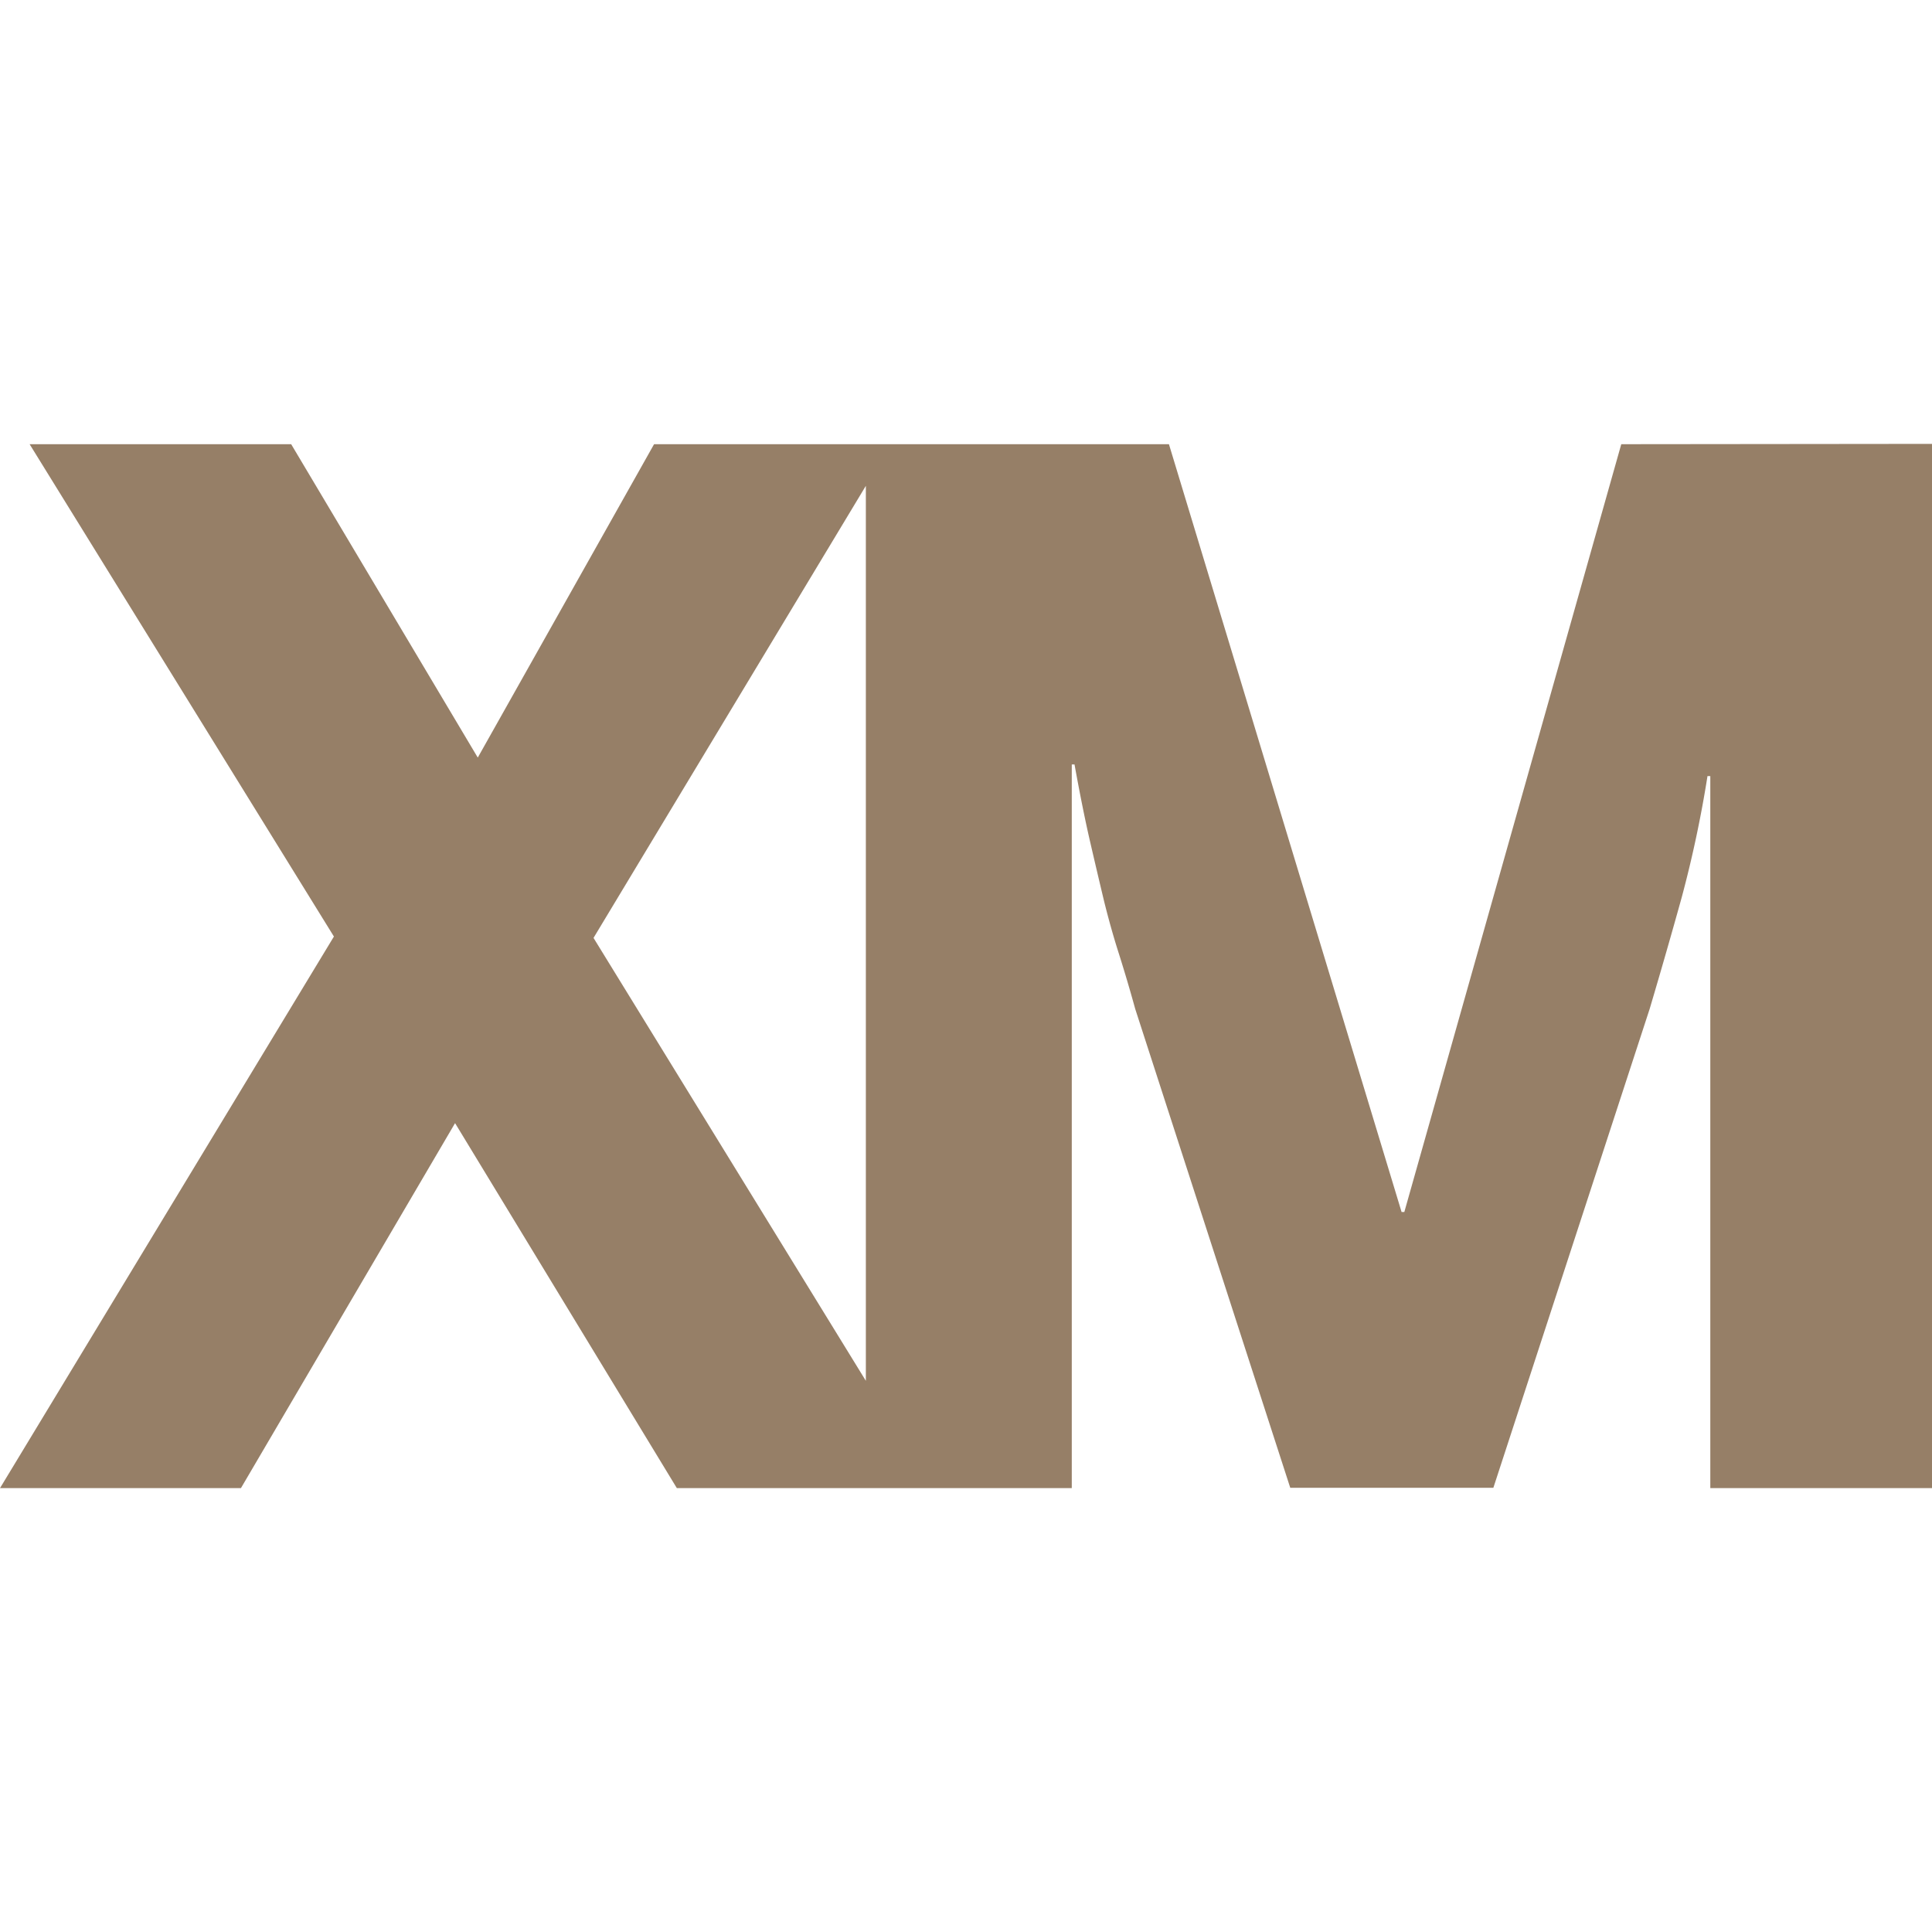
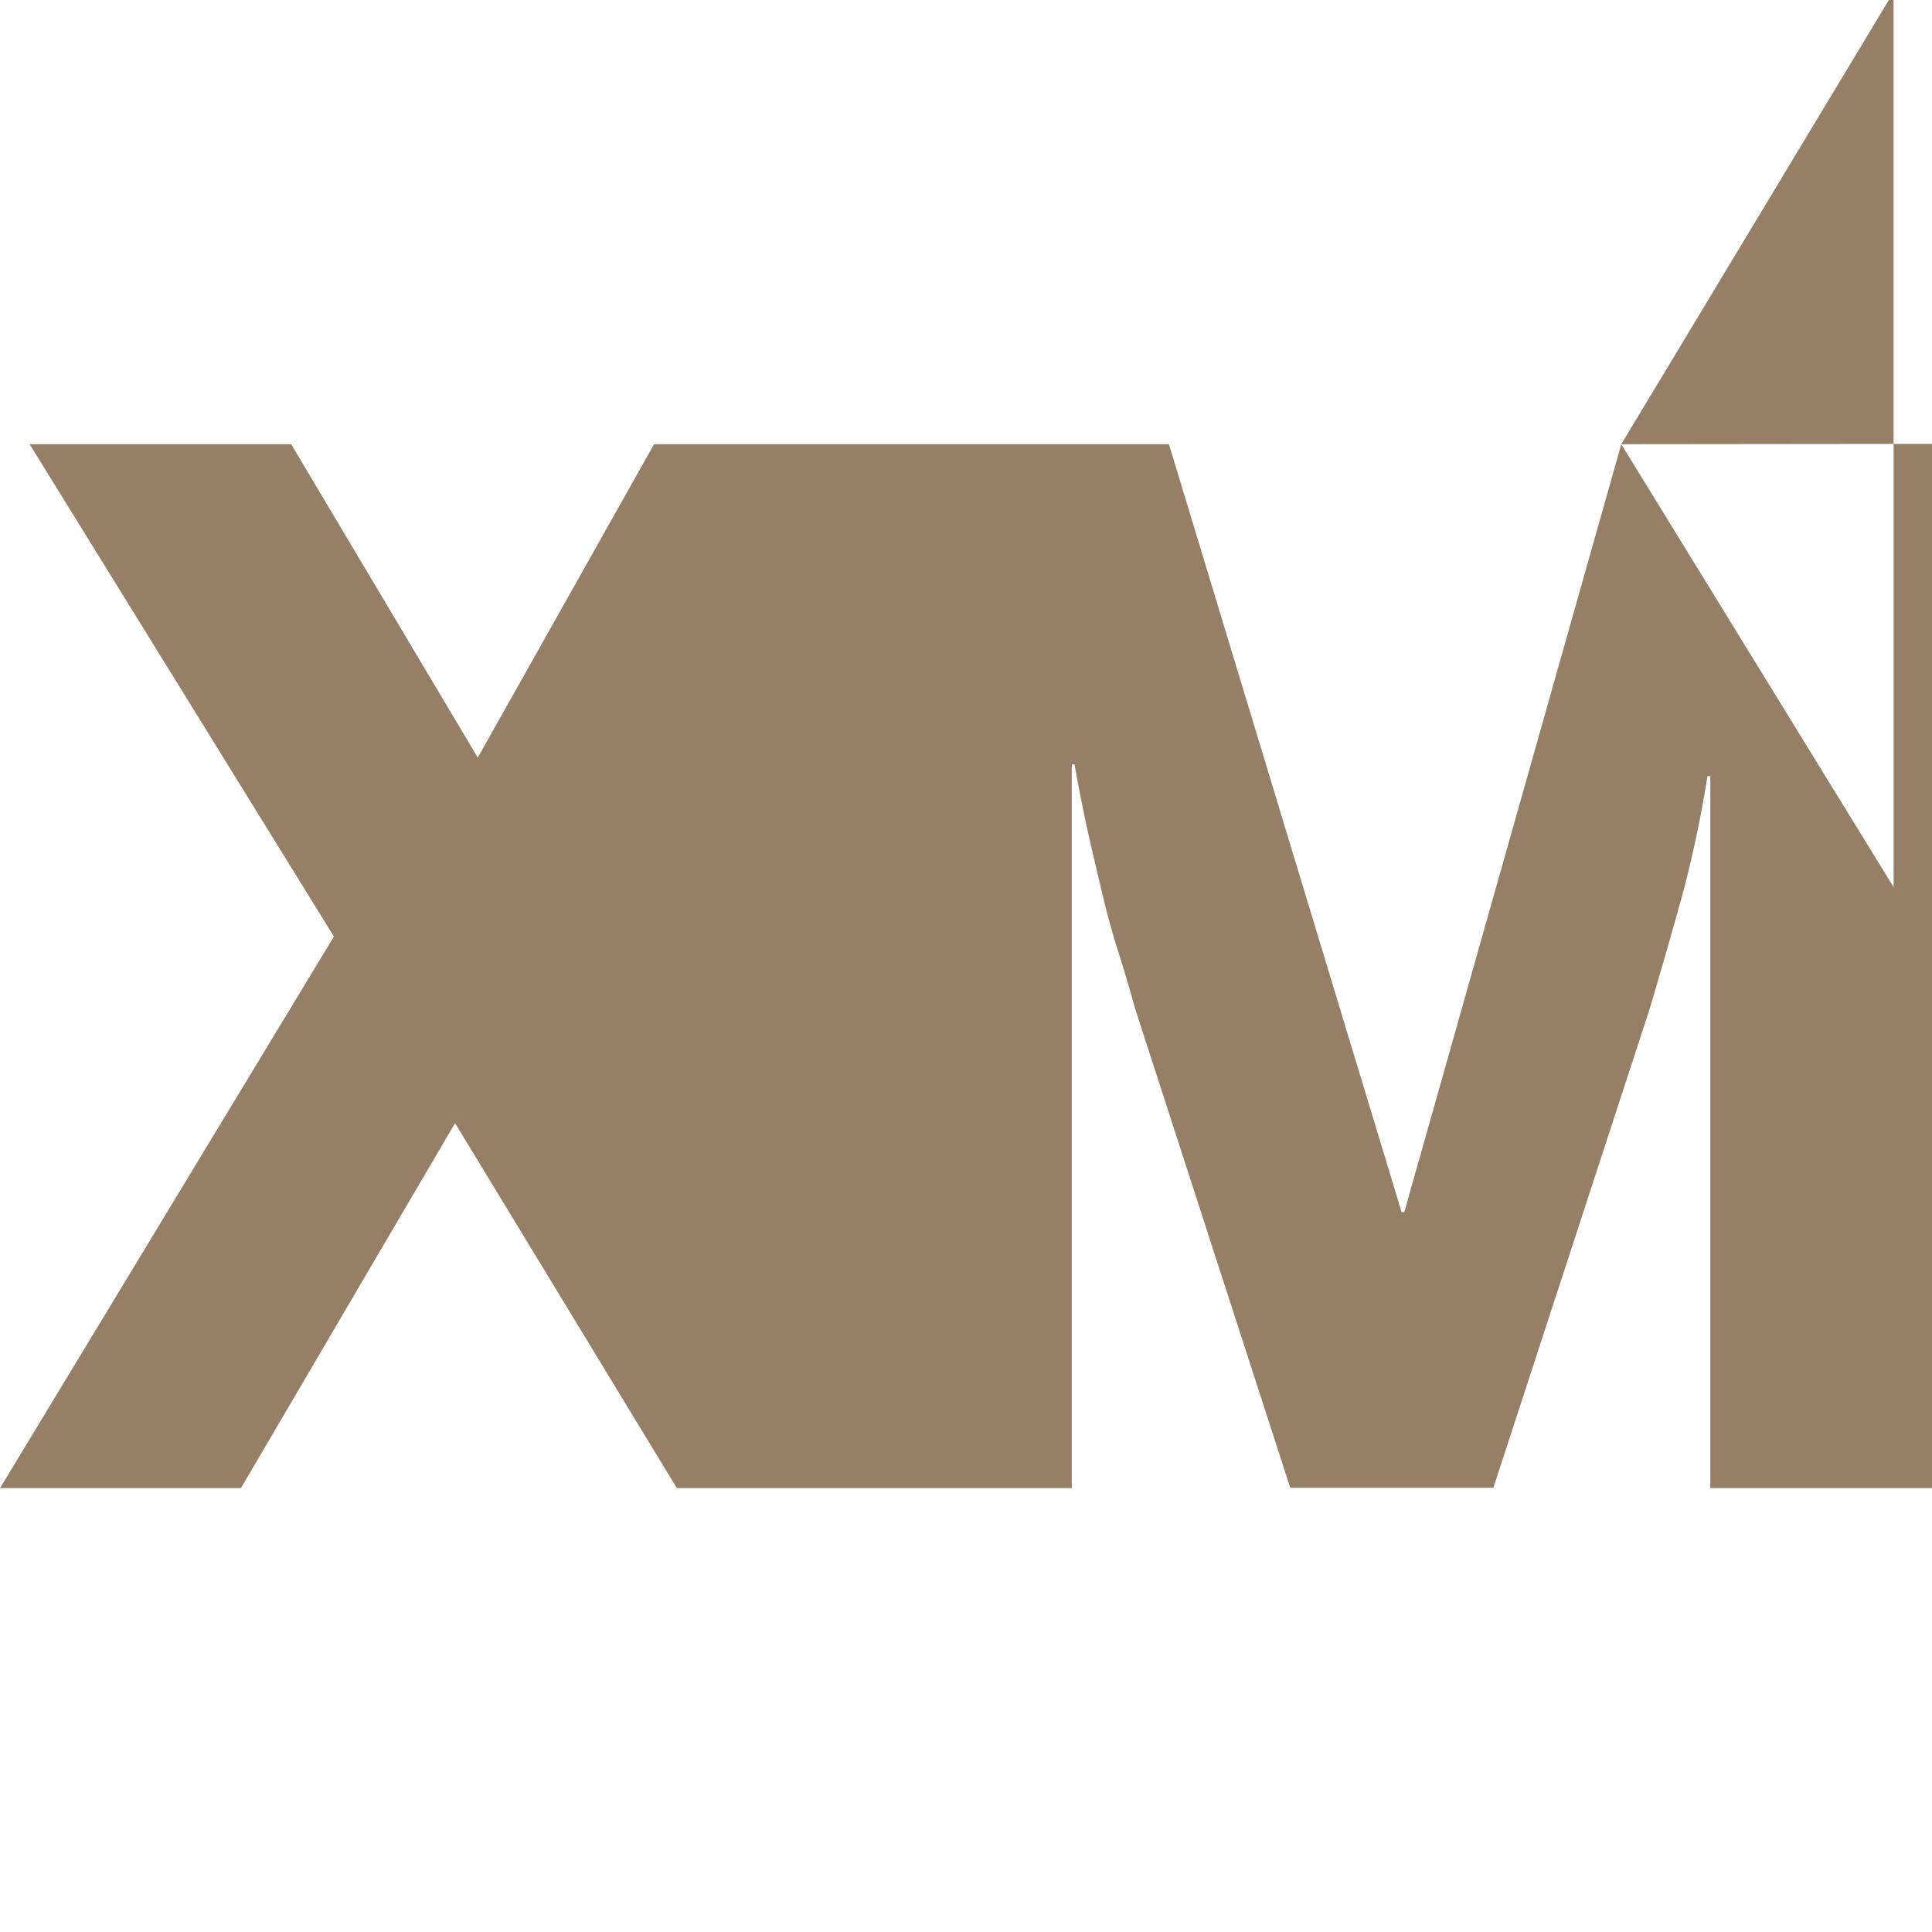
<svg xmlns="http://www.w3.org/2000/svg" role="img" width="32px" height="32px" viewBox="0 0 24 24">
  <title>Qualtrics</title>
-   <path fill="#967f67" d="M20.14 5.518l-2.695 9.538h-.034l-2.89-9.538H8.125l-2.19 3.893-2.318-3.893H.368l3.78 6.116L0 18.486h2.993l2.66-4.534 2.755 4.534h4.906v-8.99h.034q.102.564.195.966.093.402.175.744c.057.228.118.445.184.65.065.206.132.43.2.677l1.926 5.949h2.523l1.942-5.95q.213-.718.398-1.385a14.544 14.544 0 0 0 .32-1.506h.035v8.845H24V5.514zM7.373 11.651l3.383-5.616v11.118z" />
+   <path fill="#967f67" d="M20.14 5.518l-2.695 9.538h-.034l-2.89-9.538H8.125l-2.19 3.893-2.318-3.893H.368l3.78 6.116L0 18.486h2.993l2.66-4.534 2.755 4.534h4.906v-8.99h.034q.102.564.195.966.093.402.175.744c.057.228.118.445.184.65.065.206.132.43.2.677l1.926 5.949h2.523l1.942-5.95q.213-.718.398-1.385a14.544 14.544 0 0 0 .32-1.506h.035v8.845H24V5.514zl3.383-5.616v11.118z" />
</svg>